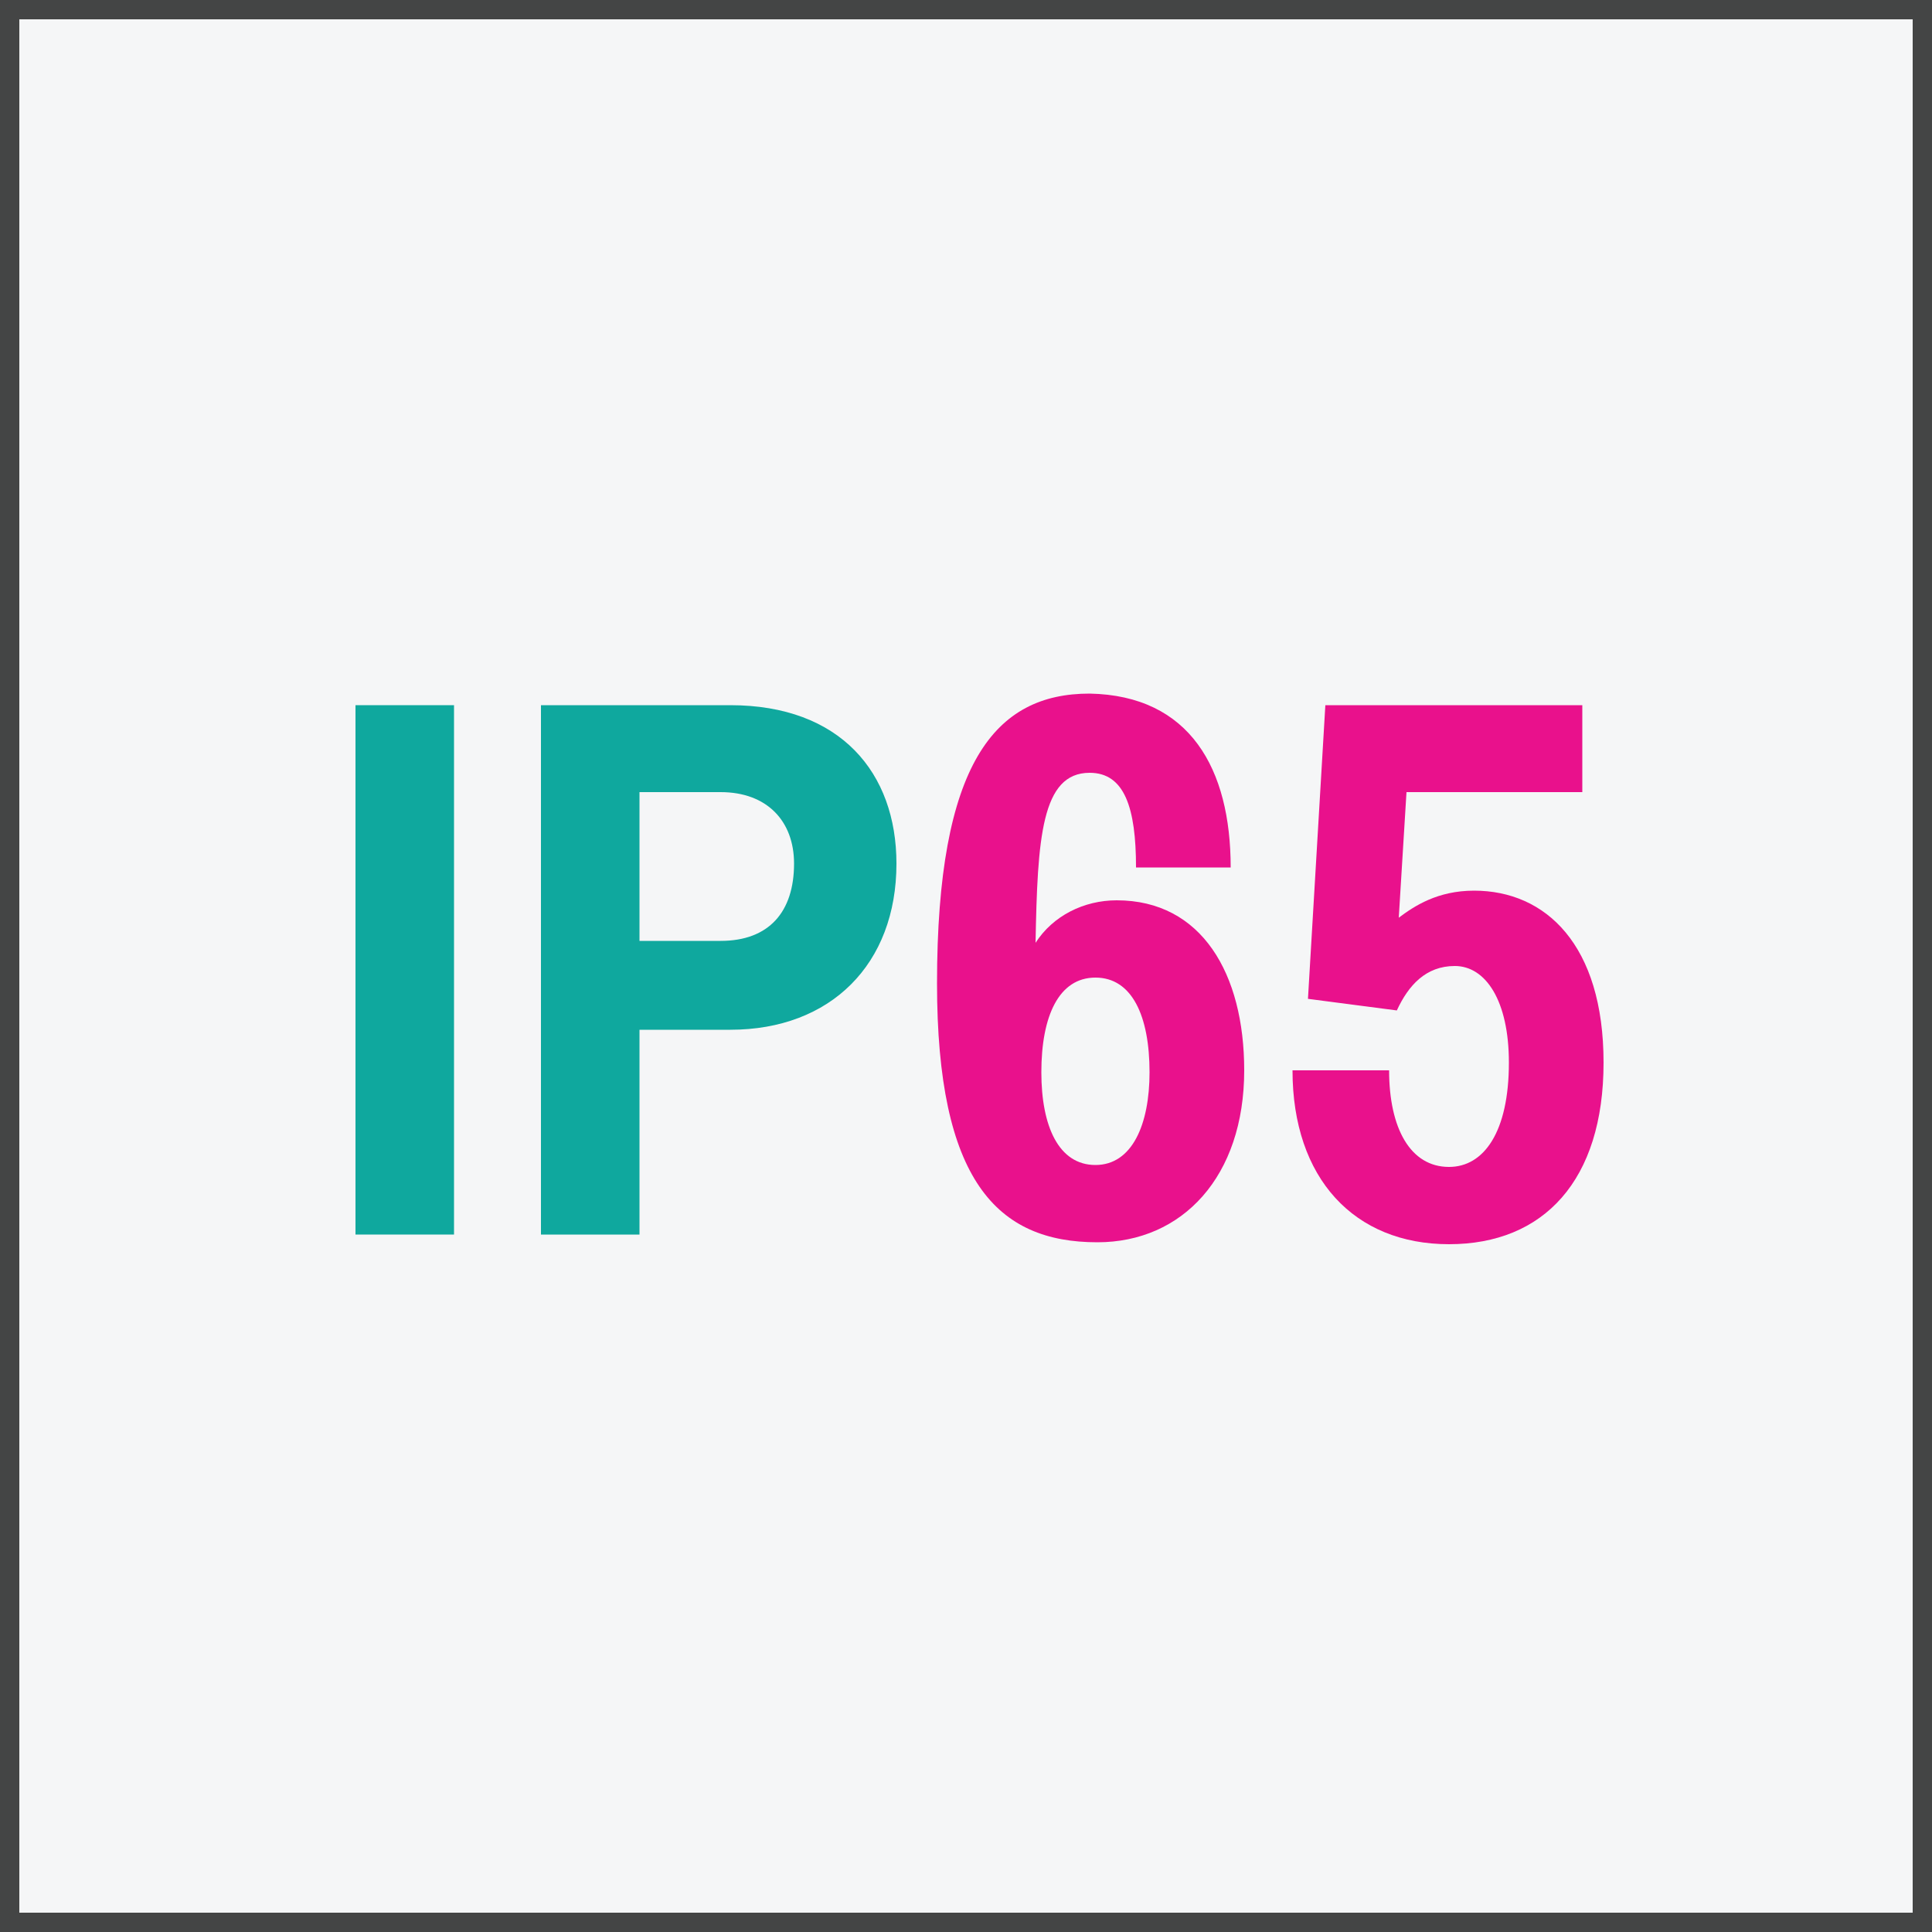
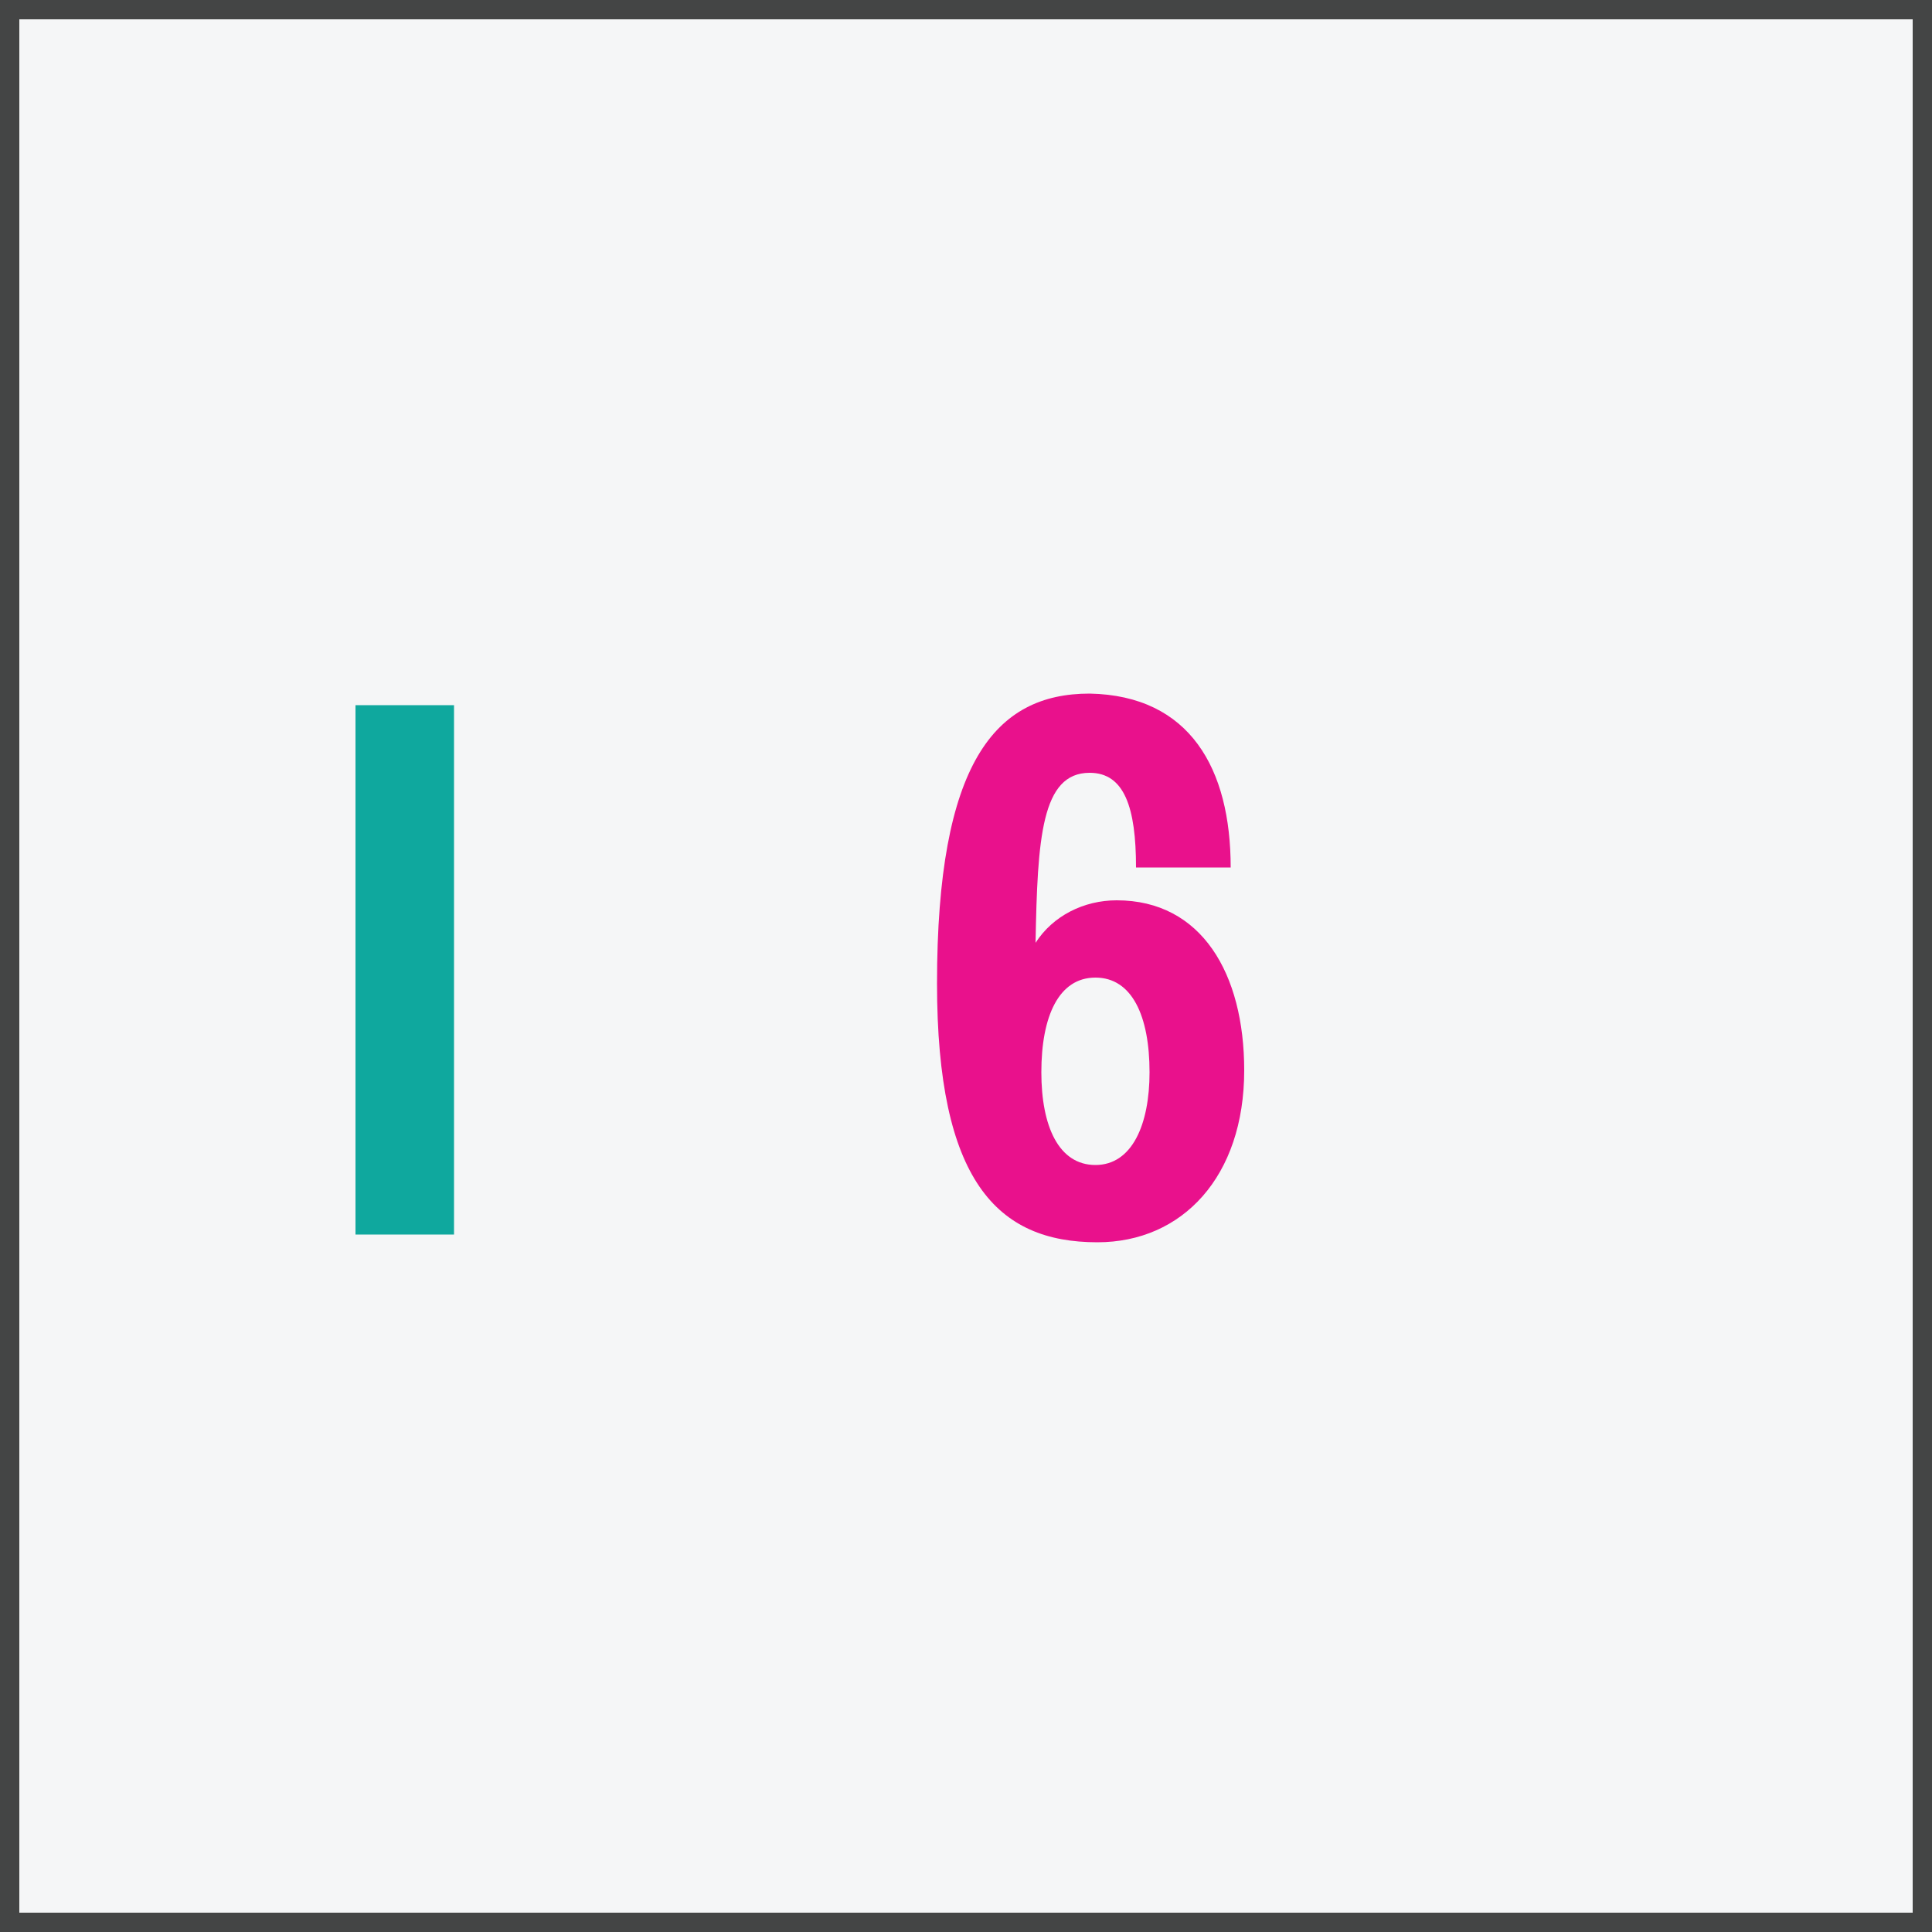
<svg xmlns="http://www.w3.org/2000/svg" version="1.1" id="Layer_1" x="0px" y="0px" viewBox="0 0 100 100" enable-background="new 0 0 100 100" xml:space="preserve">
  <rect x="0" y="0" width="100" height="100" fill="#333333" stroke="none" />
  <g>
    <rect x="0.5" y="0.5" fill="#F5F6F7" width="99" height="99" />
    <path fill="#444545" d="M99,1v98H1V1H99 M100,0H0v100h100V0L100,0z" />
  </g>
  <g>
    <path fill="#0FA89E" d="M23.5,63.9h-5.1V36.5h5.1V63.9z" />
-     <path fill="#0FA89E" d="M33.1,53.3v10.6h-5.1V36.5h9.8c5.7,0,8.6,3.5,8.6,8.2c0,5.2-3.4,8.6-8.6,8.6H33.1z M33.1,41v7.7h4.2   c2.5,0,3.8-1.5,3.8-4c0-2.2-1.4-3.7-3.8-3.7H33.1z" />
    <path fill="#E9118C" d="M63.7,44.9h-4.9c0-3.1-0.6-4.9-2.4-4.9c-2.5,0-2.7,3.4-2.8,8.8c0.9-1.4,2.5-2.2,4.2-2.2   c4.4,0,6.6,3.8,6.6,8.8c0,5.5-3.2,8.9-7.6,8.9c-5.2,0-8.3-3.2-8.3-13.4c0-11.4,3-15,7.9-15C61.6,36,63.7,39.8,63.7,44.9z    M53.9,55.5c0,2.8,0.9,4.8,2.8,4.8s2.8-2.1,2.8-4.8c0-2.9-0.9-4.9-2.8-4.9S53.9,52.6,53.9,55.5z" />
-     <path fill="#E9118C" d="M81.8,41h-9l-0.4,6.5c0.8-0.6,2-1.4,3.9-1.4c3.7,0,6.7,2.8,6.7,8.9s-3.1,9.4-8,9.4c-4.9,0-8.1-3.4-8.1-9h5   c0,3,1.1,5,3.1,5c1.8,0,3.1-1.8,3.1-5.4c0-3.2-1.2-5-2.8-5c-1.5,0-2.4,1-3,2.3l-4.6-0.6l0.9-15.2h13.3V41z" />
  </g>
</svg>